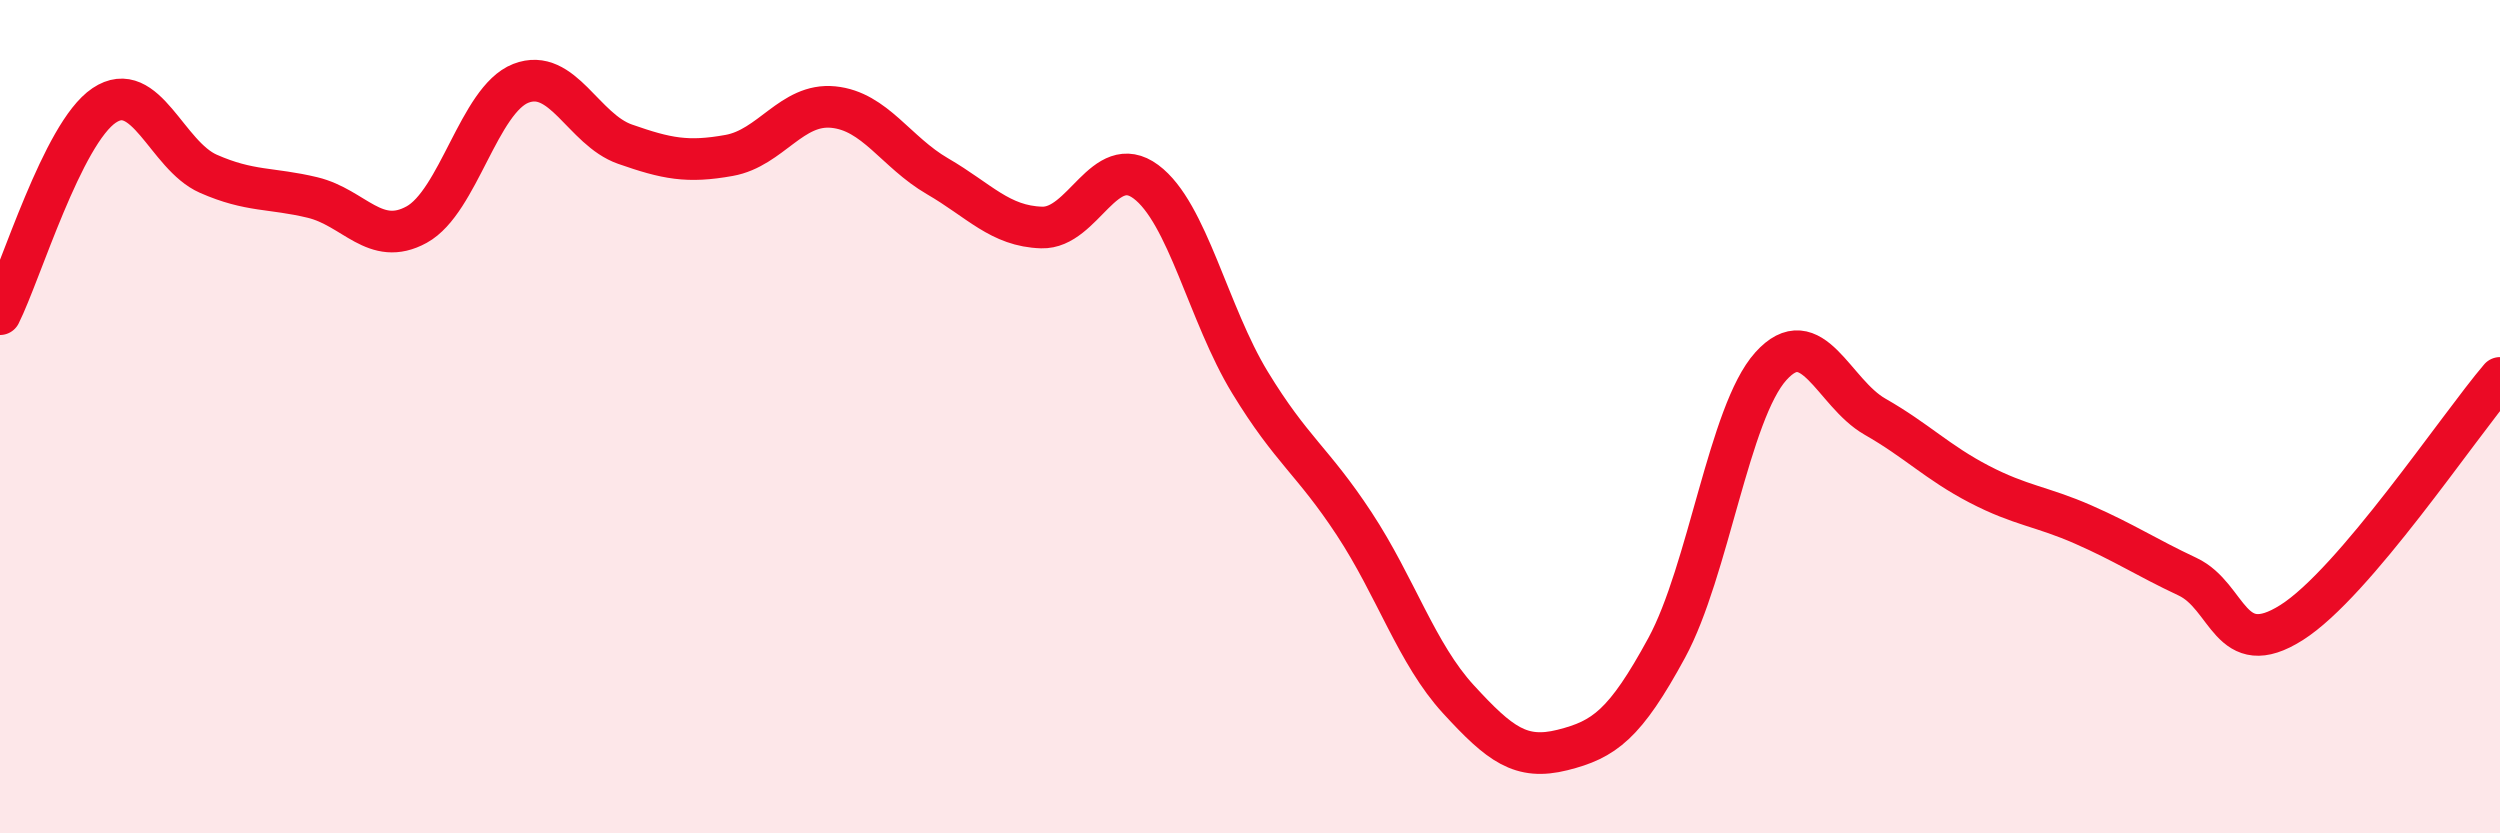
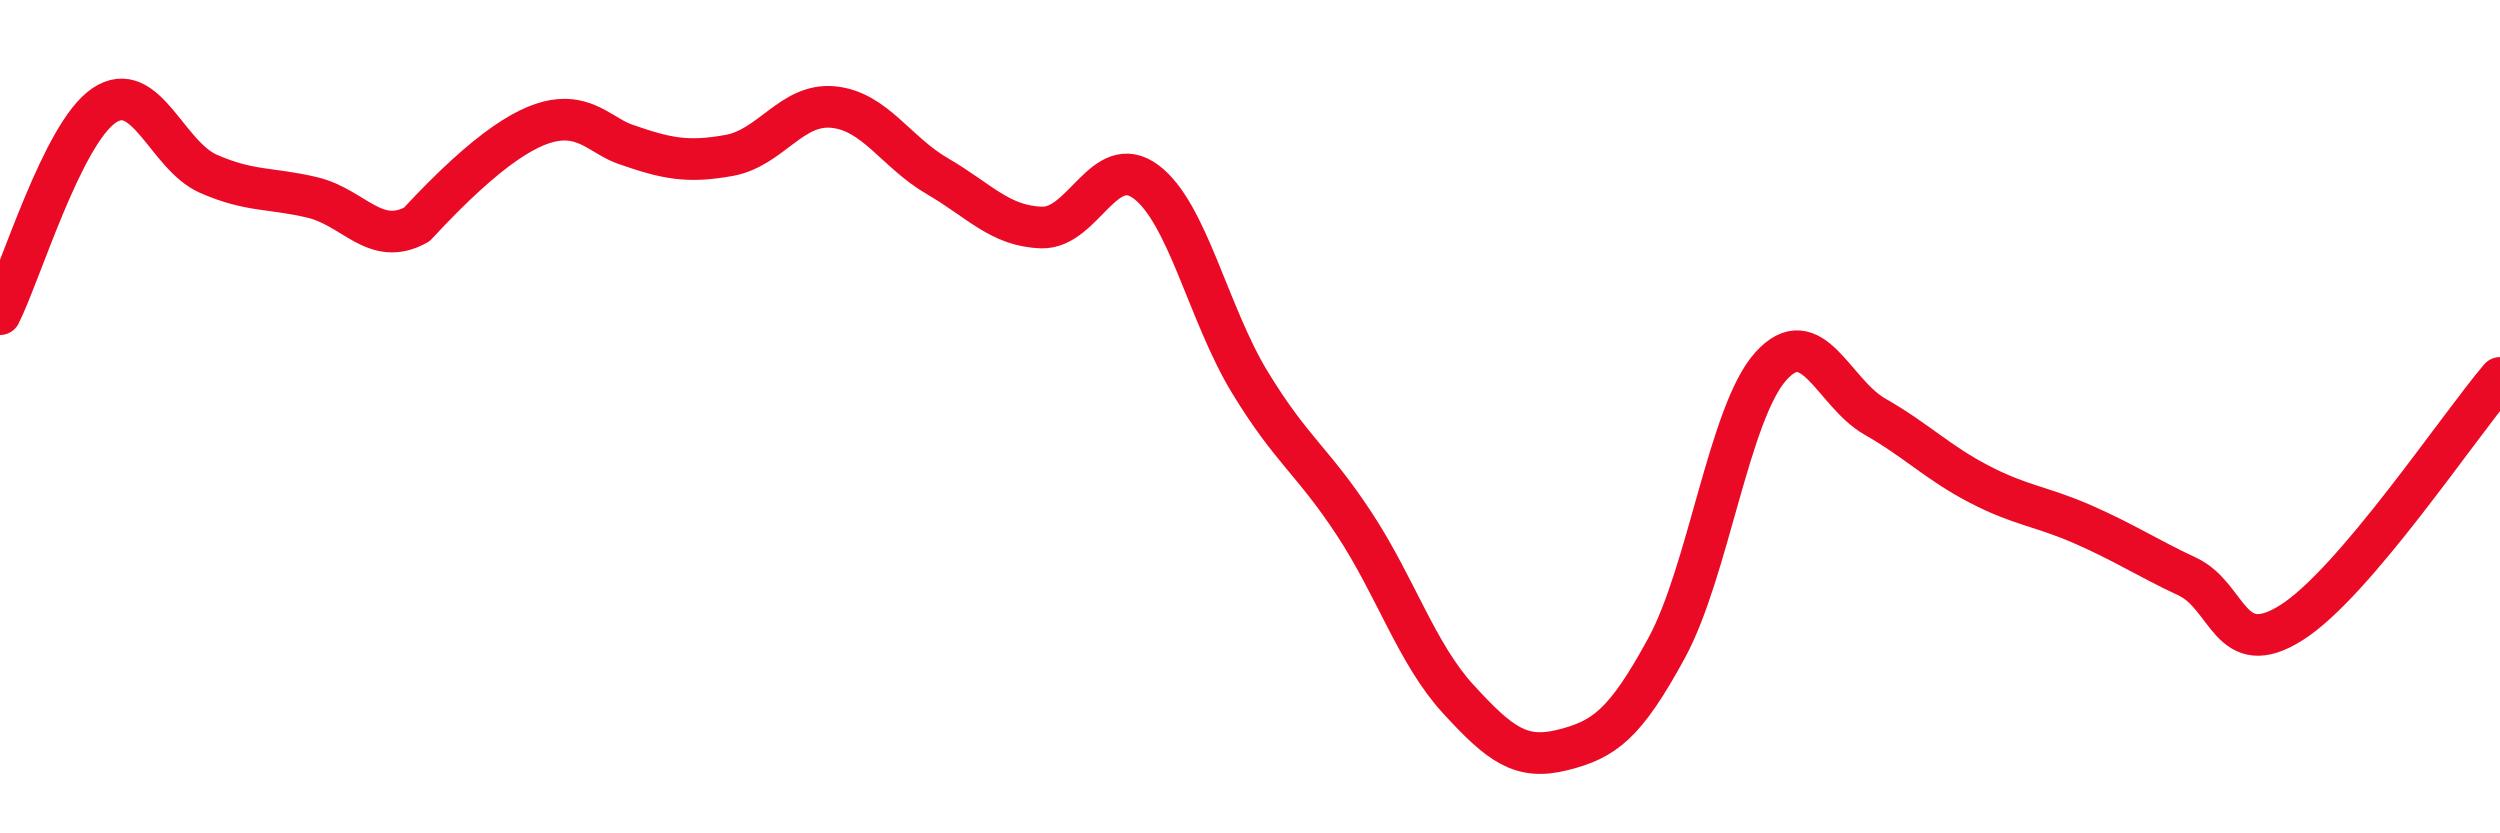
<svg xmlns="http://www.w3.org/2000/svg" width="60" height="20" viewBox="0 0 60 20">
-   <path d="M 0,7.54 C 0.5,6.54 1.5,3.2 2.5,2.53 C 3.5,1.86 4,3.73 5,4.17 C 6,4.61 6.5,4.5 7.5,4.74 C 8.5,4.98 9,5.94 10,5.39 C 11,4.84 11.5,2.39 12.5,2 C 13.5,1.61 14,3.11 15,3.46 C 16,3.81 16.5,3.91 17.5,3.73 C 18.5,3.55 19,2.47 20,2.57 C 21,2.67 21.5,3.65 22.5,4.23 C 23.5,4.81 24,5.43 25,5.46 C 26,5.49 26.5,3.62 27.5,4.36 C 28.5,5.1 29,7.54 30,9.18 C 31,10.82 31.5,11.05 32.5,12.57 C 33.5,14.09 34,15.69 35,16.78 C 36,17.87 36.5,18.25 37.5,18 C 38.5,17.75 39,17.39 40,15.55 C 41,13.71 41.5,9.9 42.5,8.79 C 43.5,7.68 44,9.43 45,10 C 46,10.57 46.5,11.1 47.5,11.62 C 48.5,12.14 49,12.15 50,12.59 C 51,13.03 51.5,13.37 52.5,13.84 C 53.5,14.31 53.5,15.89 55,14.94 C 56.5,13.99 59,10.24 60,9.07L60 20L0 20Z" fill="#EB0A25" opacity="0.1" stroke-linecap="round" stroke-linejoin="round" />
-   <path d="M 0,7.54 C 0.5,6.54 1.5,3.2 2.5,2.53 C 3.5,1.86 4,3.73 5,4.17 C 6,4.61 6.5,4.5 7.5,4.74 C 8.5,4.98 9,5.94 10,5.39 C 11,4.84 11.5,2.39 12.5,2 C 13.5,1.61 14,3.11 15,3.46 C 16,3.81 16.5,3.91 17.5,3.73 C 18.5,3.55 19,2.47 20,2.57 C 21,2.67 21.5,3.65 22.5,4.23 C 23.5,4.81 24,5.43 25,5.46 C 26,5.49 26.5,3.62 27.5,4.36 C 28.5,5.1 29,7.54 30,9.18 C 31,10.82 31.5,11.05 32.5,12.57 C 33.5,14.09 34,15.69 35,16.78 C 36,17.87 36.5,18.25 37.5,18 C 38.5,17.75 39,17.39 40,15.55 C 41,13.71 41.5,9.9 42.5,8.79 C 43.5,7.68 44,9.43 45,10 C 46,10.57 46.5,11.1 47.5,11.62 C 48.5,12.14 49,12.15 50,12.59 C 51,13.03 51.5,13.37 52.5,13.84 C 53.5,14.31 53.5,15.89 55,14.94 C 56.5,13.99 59,10.24 60,9.07" stroke="#EB0A25" stroke-width="1" fill="none" stroke-linecap="round" stroke-linejoin="round" />
+   <path d="M 0,7.54 C 0.5,6.54 1.5,3.2 2.5,2.53 C 3.5,1.86 4,3.73 5,4.17 C 6,4.61 6.5,4.5 7.5,4.74 C 8.5,4.98 9,5.94 10,5.39 C 13.5,1.61 14,3.11 15,3.46 C 16,3.81 16.5,3.91 17.5,3.73 C 18.5,3.55 19,2.47 20,2.57 C 21,2.67 21.5,3.65 22.5,4.23 C 23.5,4.81 24,5.43 25,5.46 C 26,5.49 26.5,3.62 27.5,4.36 C 28.5,5.1 29,7.54 30,9.18 C 31,10.82 31.5,11.05 32.5,12.57 C 33.5,14.09 34,15.69 35,16.78 C 36,17.87 36.5,18.25 37.5,18 C 38.5,17.75 39,17.39 40,15.55 C 41,13.71 41.5,9.9 42.5,8.79 C 43.5,7.68 44,9.43 45,10 C 46,10.57 46.5,11.1 47.5,11.62 C 48.5,12.14 49,12.15 50,12.59 C 51,13.03 51.5,13.37 52.5,13.84 C 53.5,14.31 53.5,15.89 55,14.94 C 56.5,13.99 59,10.24 60,9.07" stroke="#EB0A25" stroke-width="1" fill="none" stroke-linecap="round" stroke-linejoin="round" />
</svg>